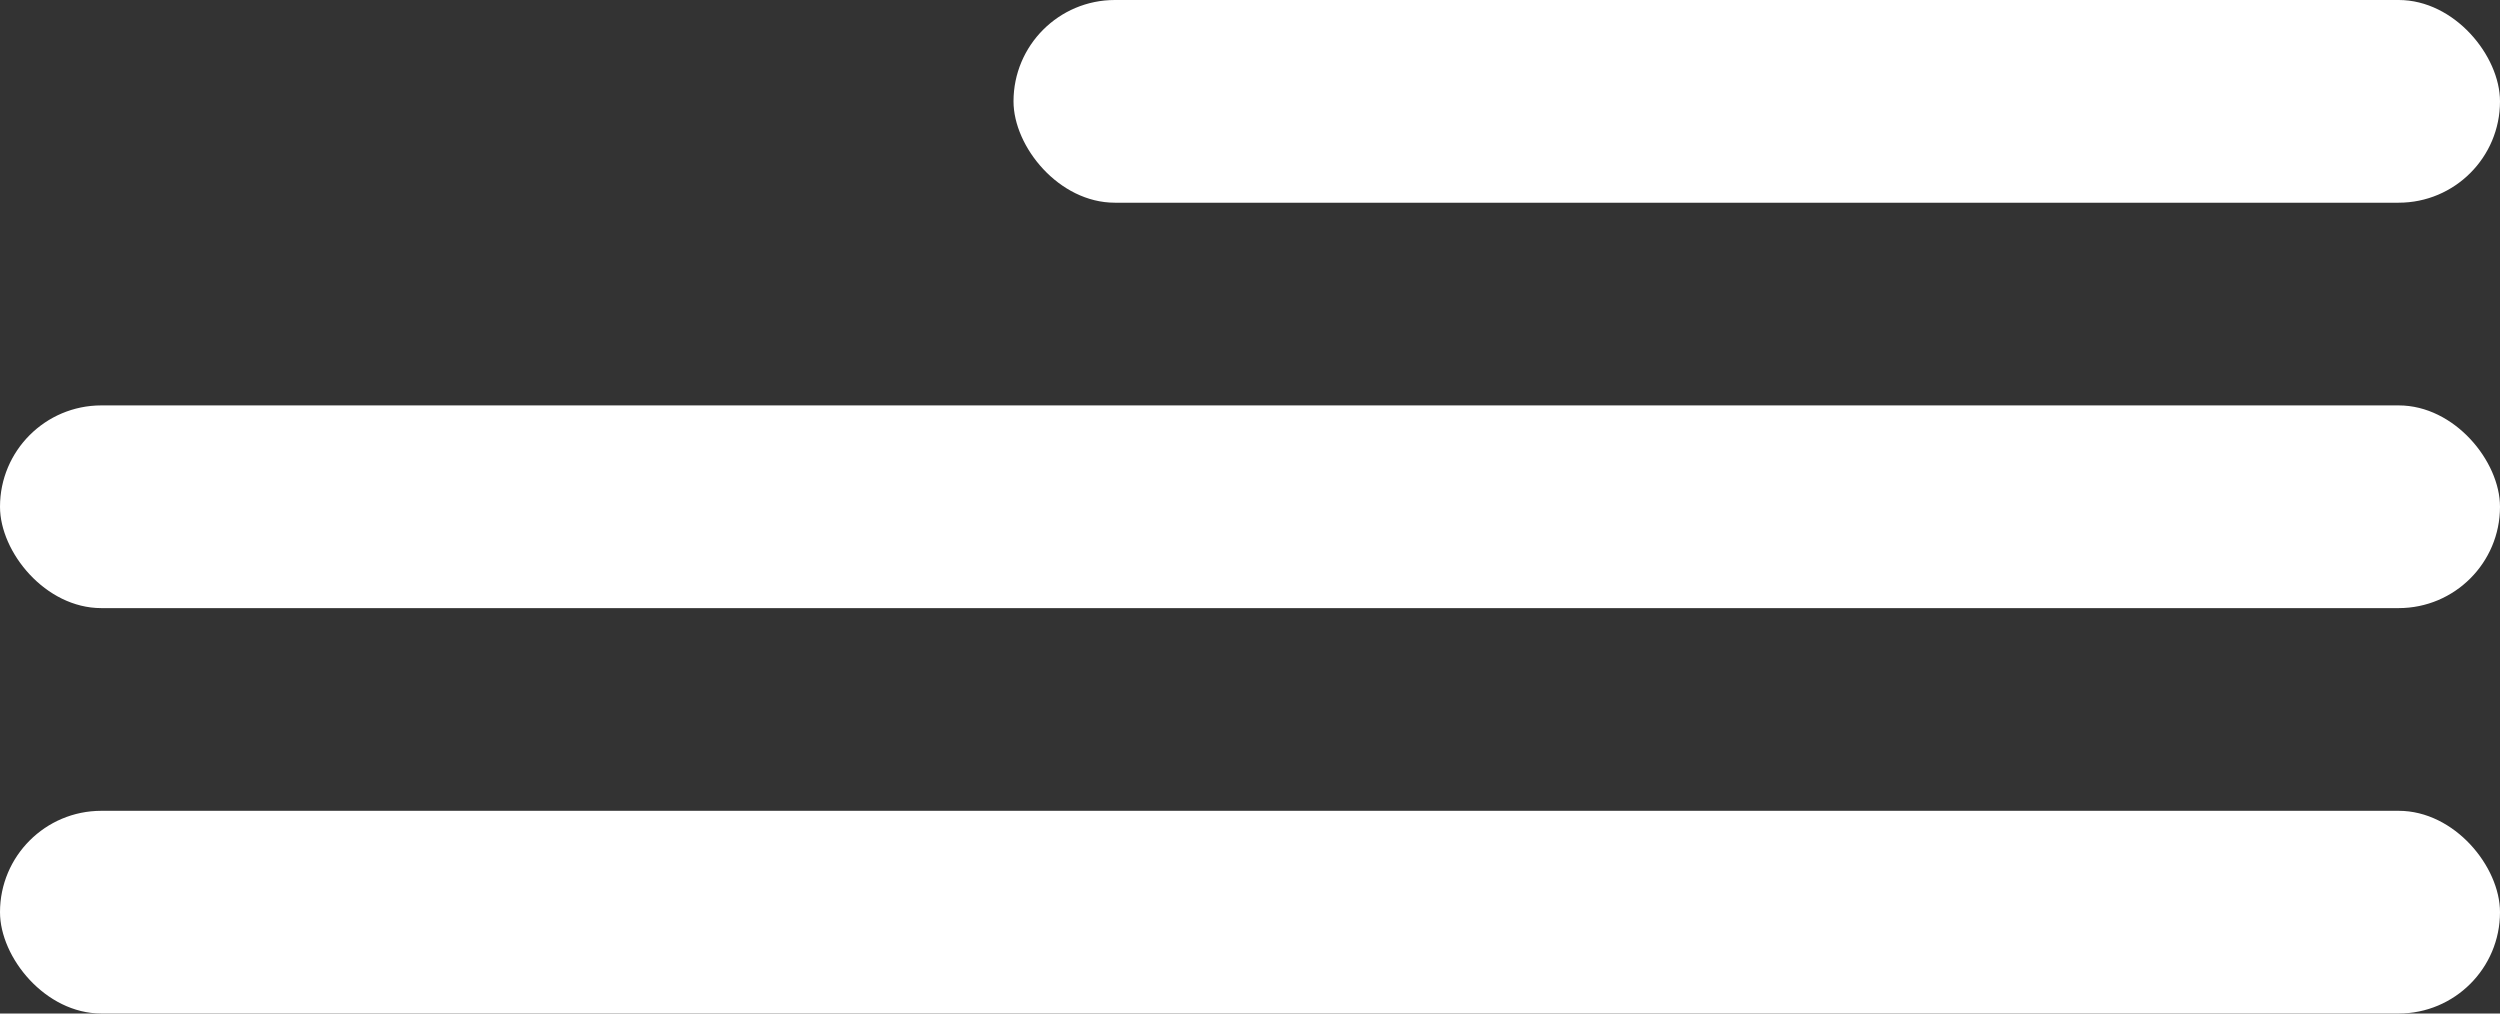
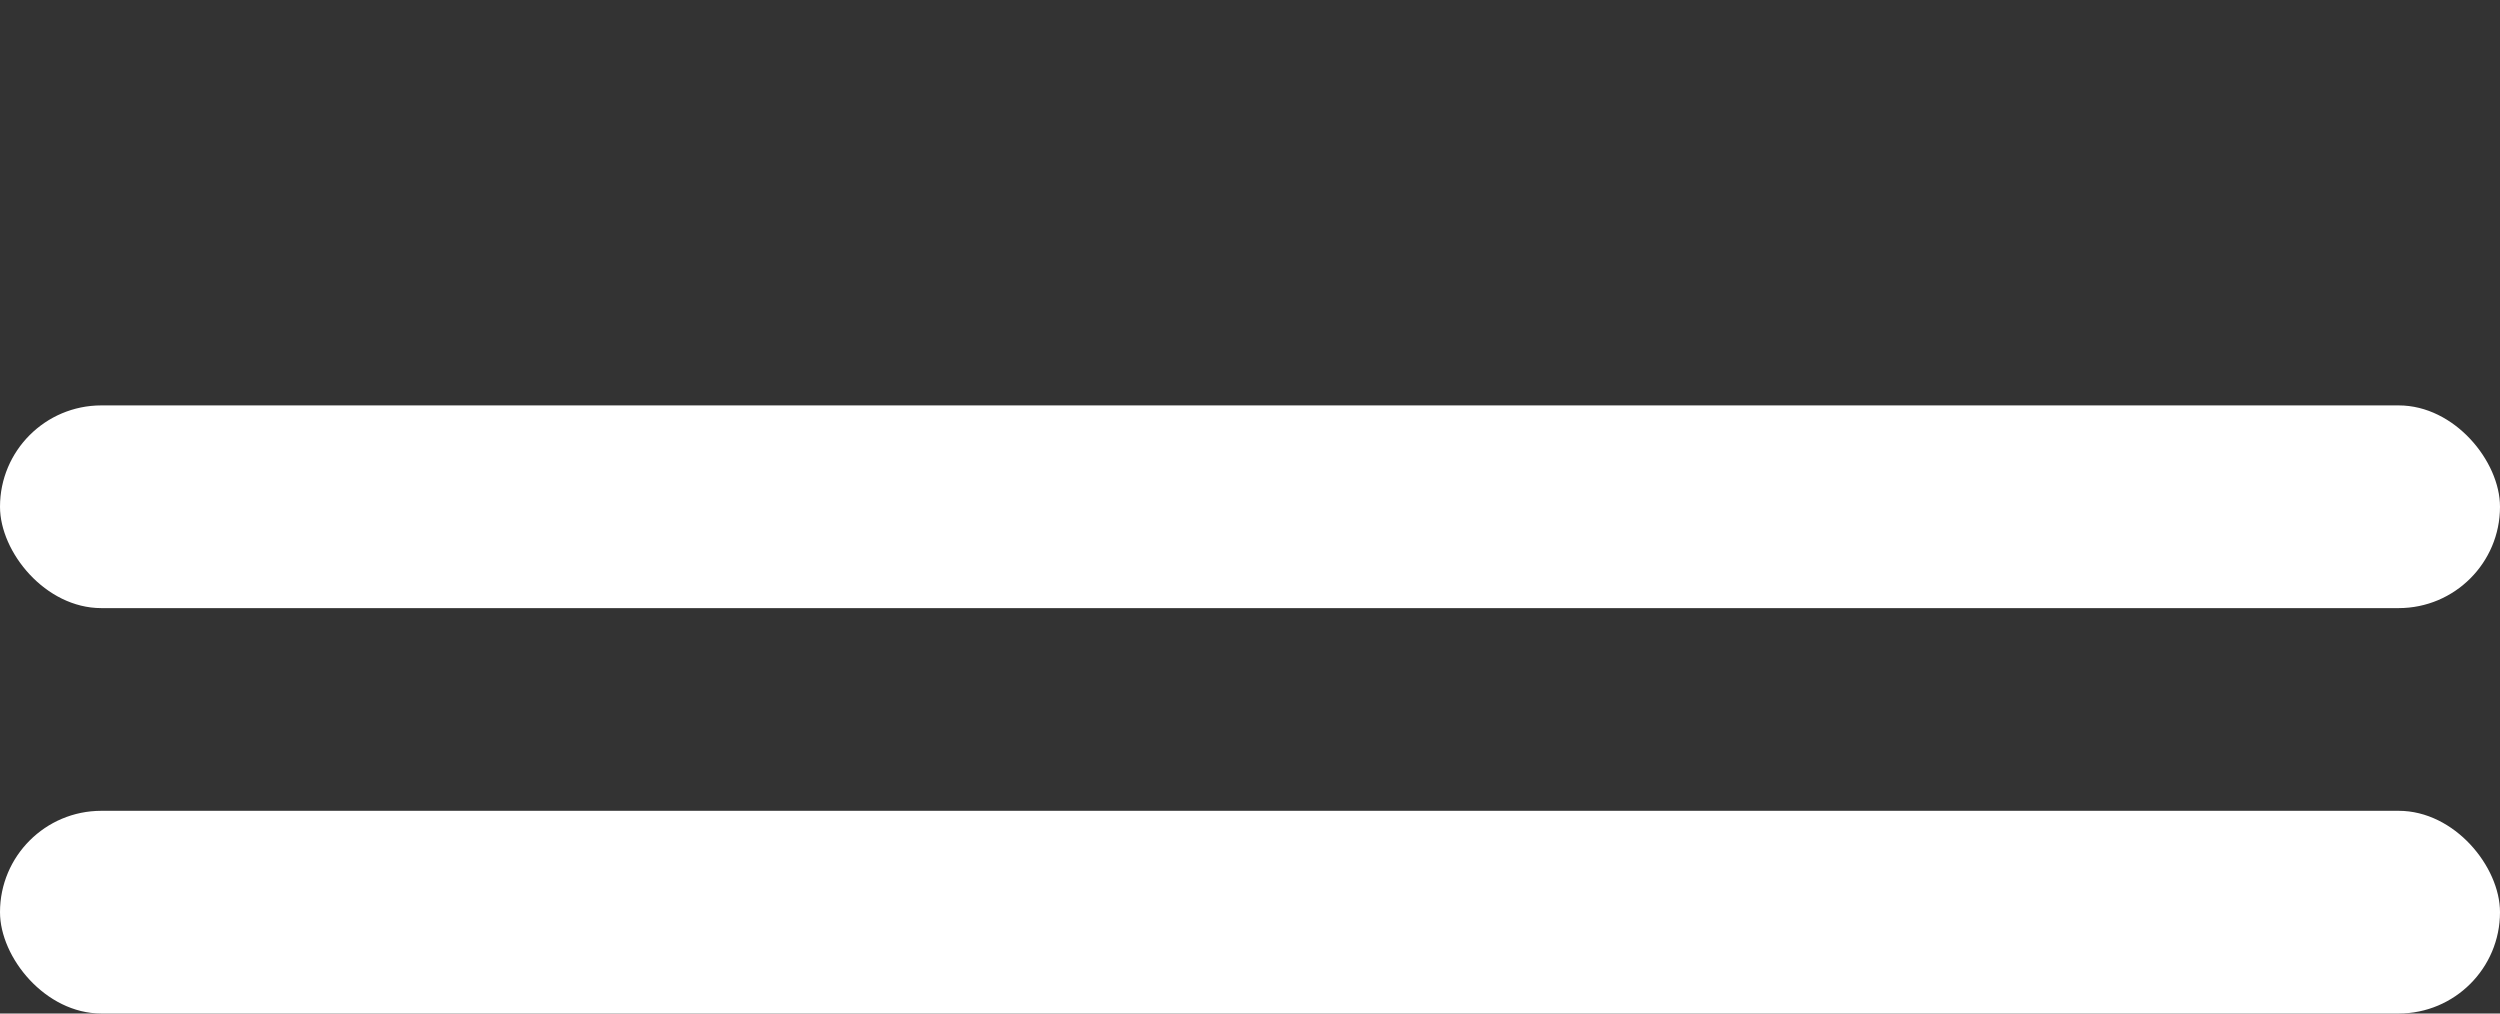
<svg xmlns="http://www.w3.org/2000/svg" width="37" height="15" viewBox="0 0 37 15" fill="none">
  <rect x="0" y="0" width="37" height="15" fill="#333333" stroke="none" />
  <rect y="12" width="37" height="3" rx="1.5" fill="white" />
  <rect y="6" width="37" height="3" rx="1.5" fill="white" />
-   <rect x="15" width="22" height="3" rx="1.5" fill="white" />
</svg>